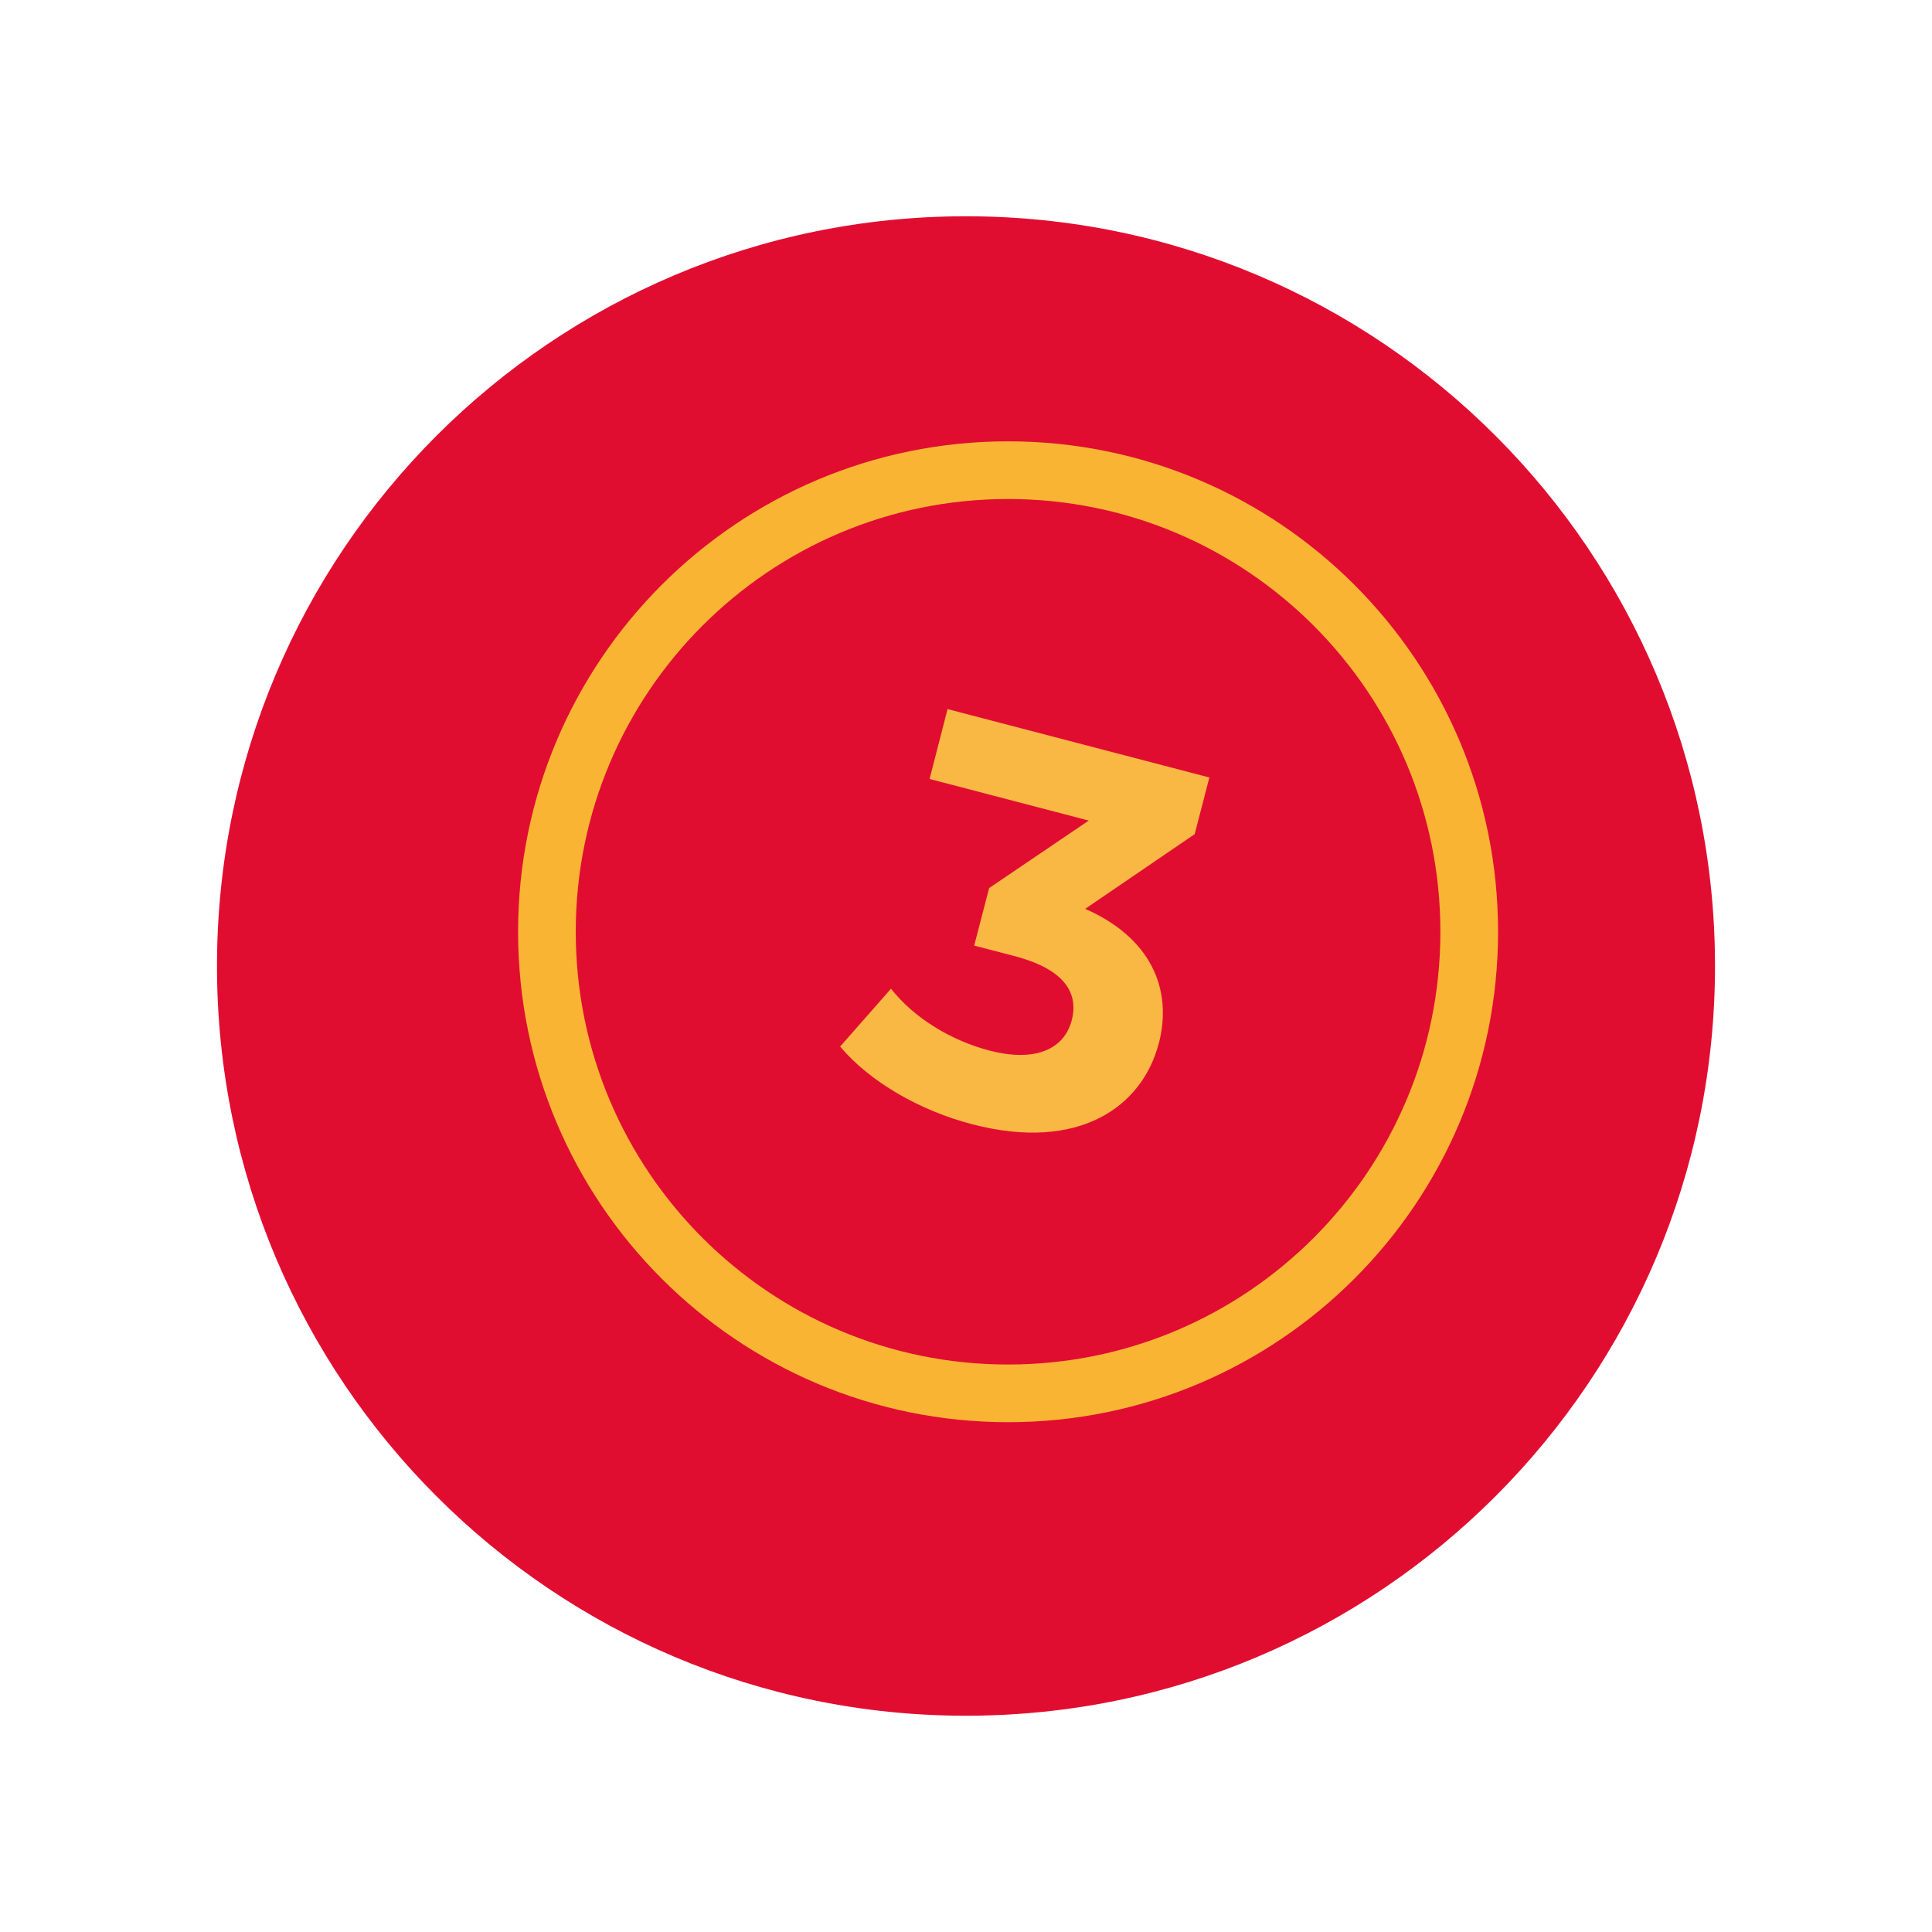
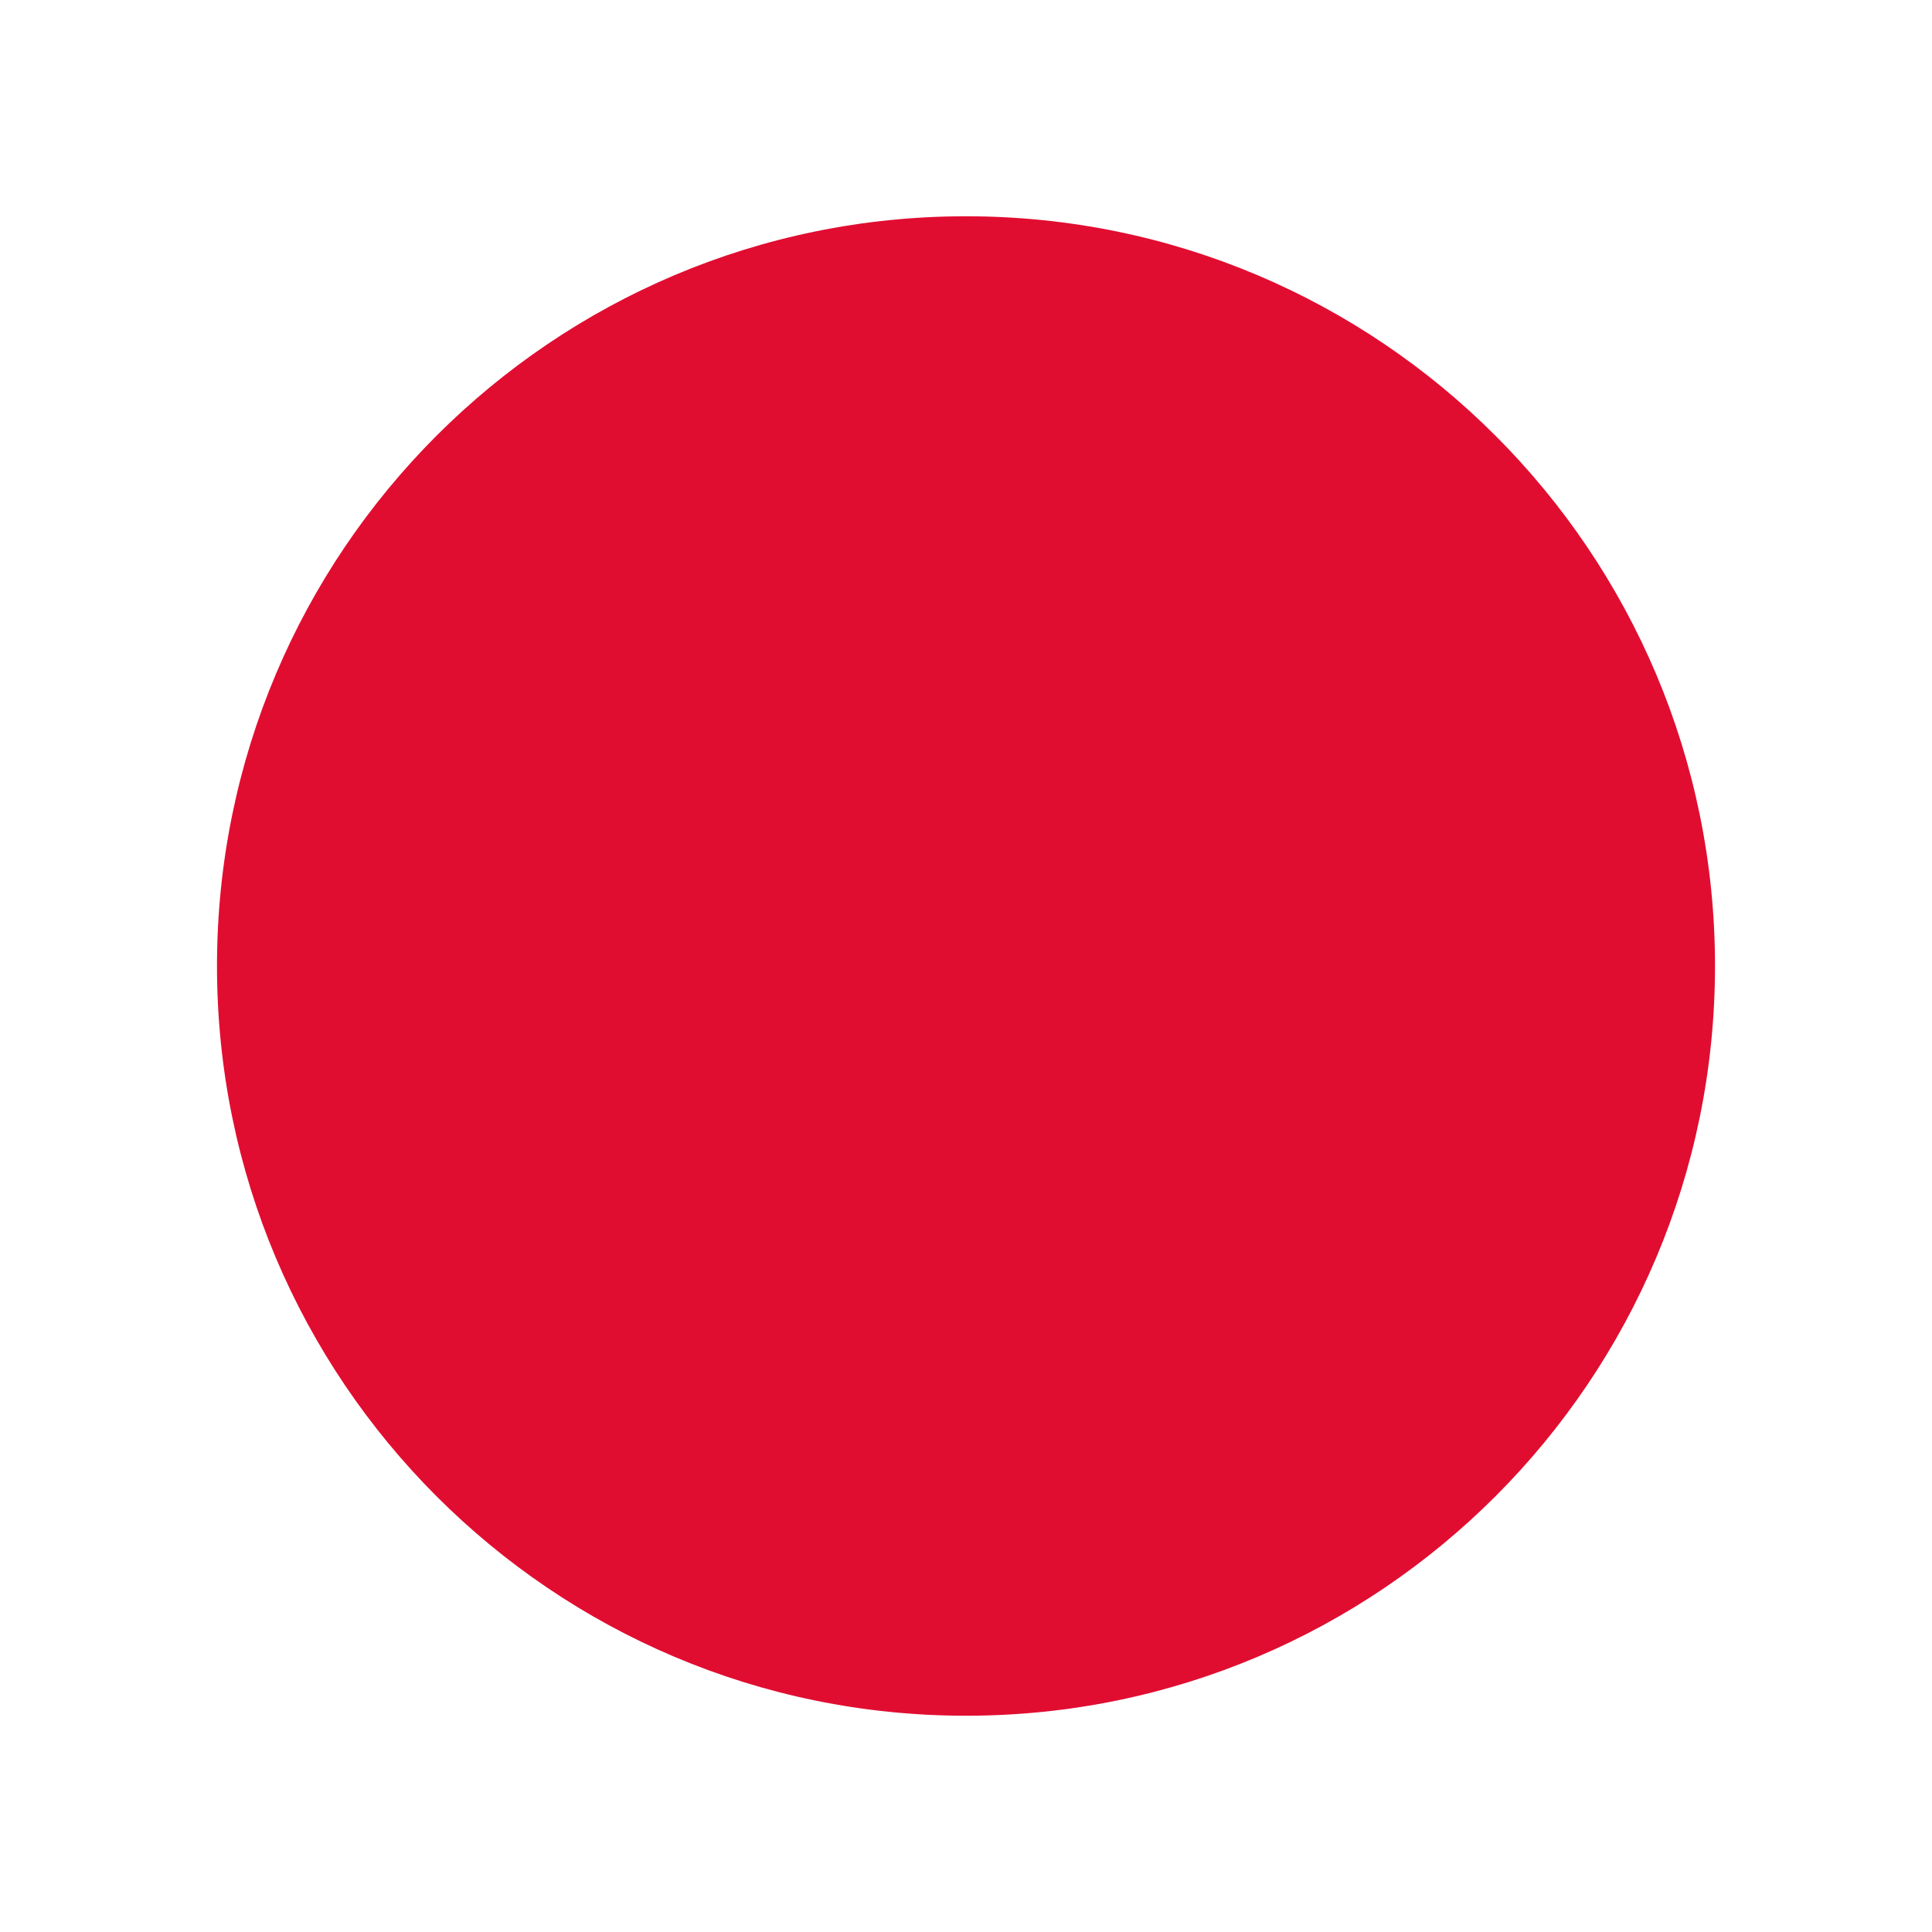
<svg xmlns="http://www.w3.org/2000/svg" width="134" height="134" viewBox="0 0 134 134" fill="none">
  <g filter="url(#filter0_d_3854_5721)">
    <path d="M67 111C95.691 111 118.95 87.719 118.95 59C118.95 30.281 95.691 7 67 7C38.309 7 15.05 30.281 15.05 59C15.05 87.719 38.309 111 67 111Z" fill="#E10D31" />
  </g>
-   <path d="M80.372 72.357C79.231 76.767 74.831 79.902 67.443 77.979C63.811 77.039 60.324 75.032 58.27 72.587L61.798 68.575C63.375 70.581 65.907 72.148 68.605 72.859C71.614 73.653 73.772 72.901 74.333 70.769C74.852 68.784 73.71 67.174 70.307 66.297L67.567 65.586L68.605 61.594L75.516 56.913L64.475 54.029L65.72 49.181L83.879 53.925L82.862 57.854L75.267 63.036C79.749 65.001 81.368 68.533 80.372 72.378V72.357Z" fill="#F9B744" />
-   <path d="M69.918 96.641C87.582 96.641 101.903 82.307 101.903 64.625C101.903 46.944 87.582 32.61 69.918 32.61C52.253 32.61 37.933 46.944 37.933 64.625C37.933 82.307 52.253 96.641 69.918 96.641Z" stroke="#FAB434" stroke-width="4" stroke-miterlimit="10" />
  <defs>
    <filter id="filter0_d_3854_5721" x="0.05" y="0" width="133.901" height="134" filterUnits="userSpaceOnUse" color-interpolation-filters="sRGB">
      <feFlood flood-opacity="0" result="BackgroundImageFix" />
      <feColorMatrix in="SourceAlpha" type="matrix" values="0 0 0 0 0 0 0 0 0 0 0 0 0 0 0 0 0 0 127 0" result="hardAlpha" />
      <feOffset dy="8" />
      <feGaussianBlur stdDeviation="7.5" />
      <feComposite in2="hardAlpha" operator="out" />
      <feColorMatrix type="matrix" values="0 0 0 0 0 0 0 0 0 0 0 0 0 0 0 0 0 0 0.25 0" />
      <feBlend mode="normal" in2="BackgroundImageFix" result="effect1_dropShadow_3854_5721" />
      <feBlend mode="normal" in="SourceGraphic" in2="effect1_dropShadow_3854_5721" result="shape" />
    </filter>
  </defs>
</svg>